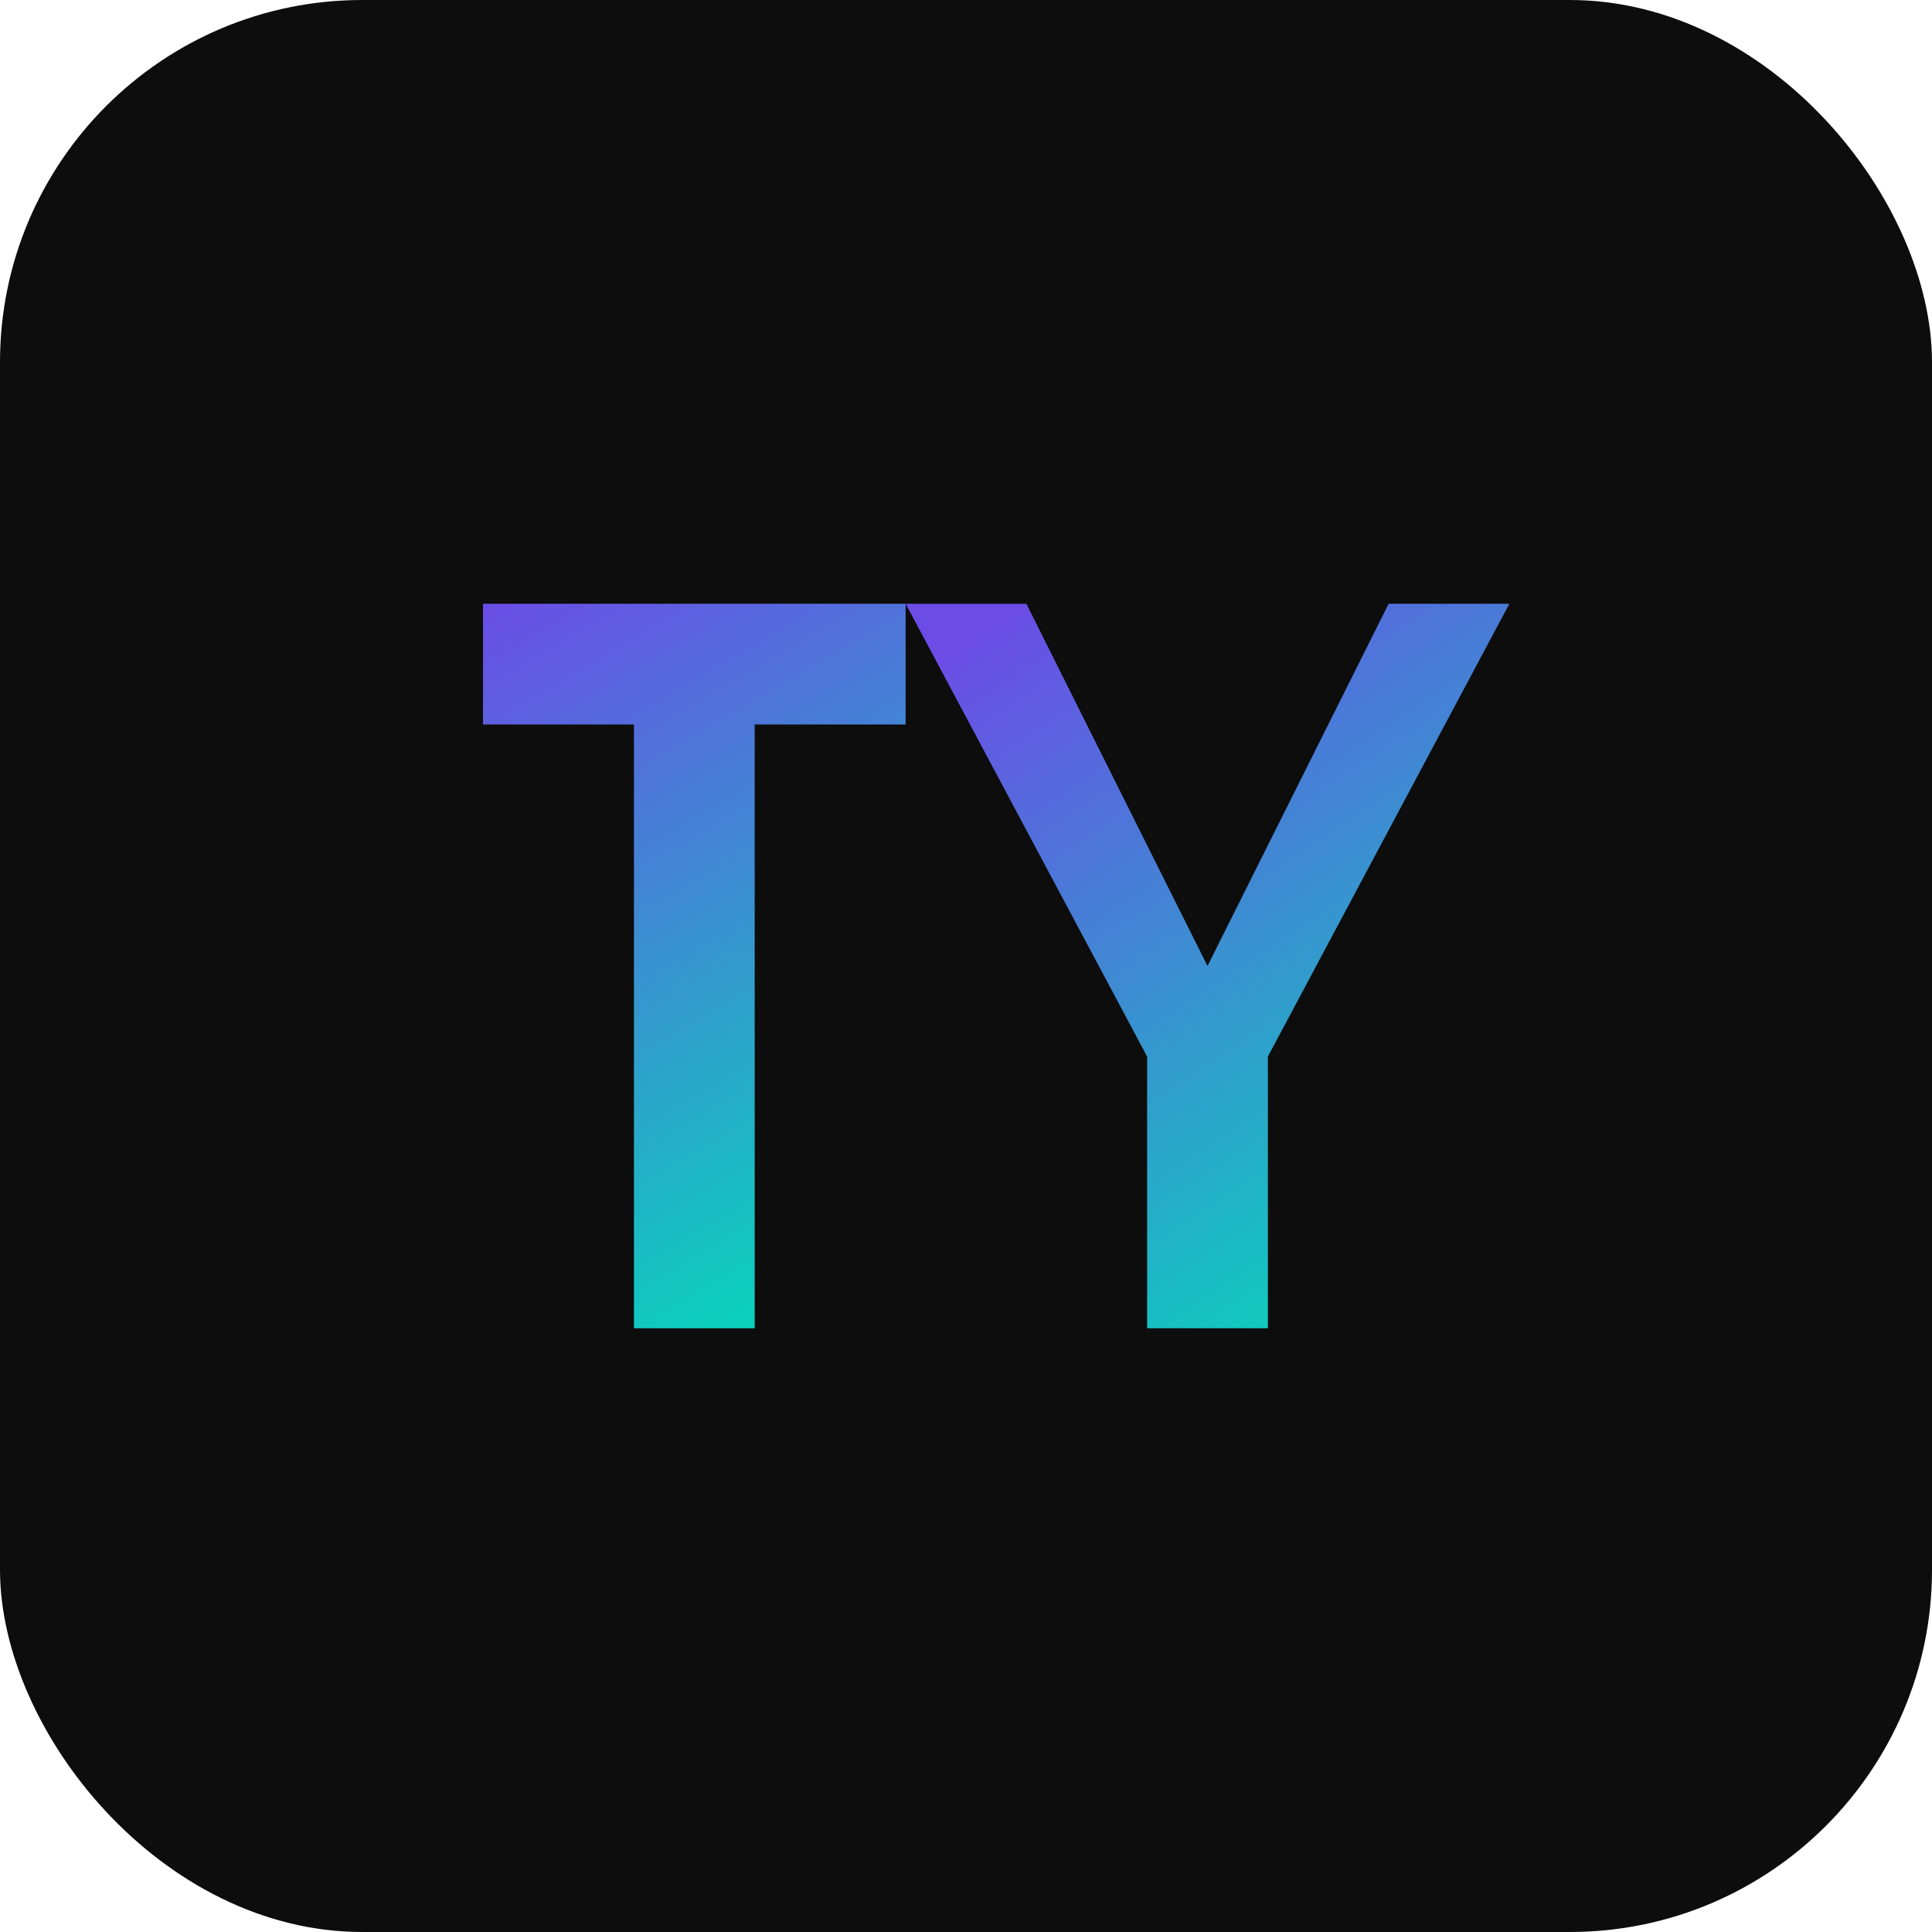
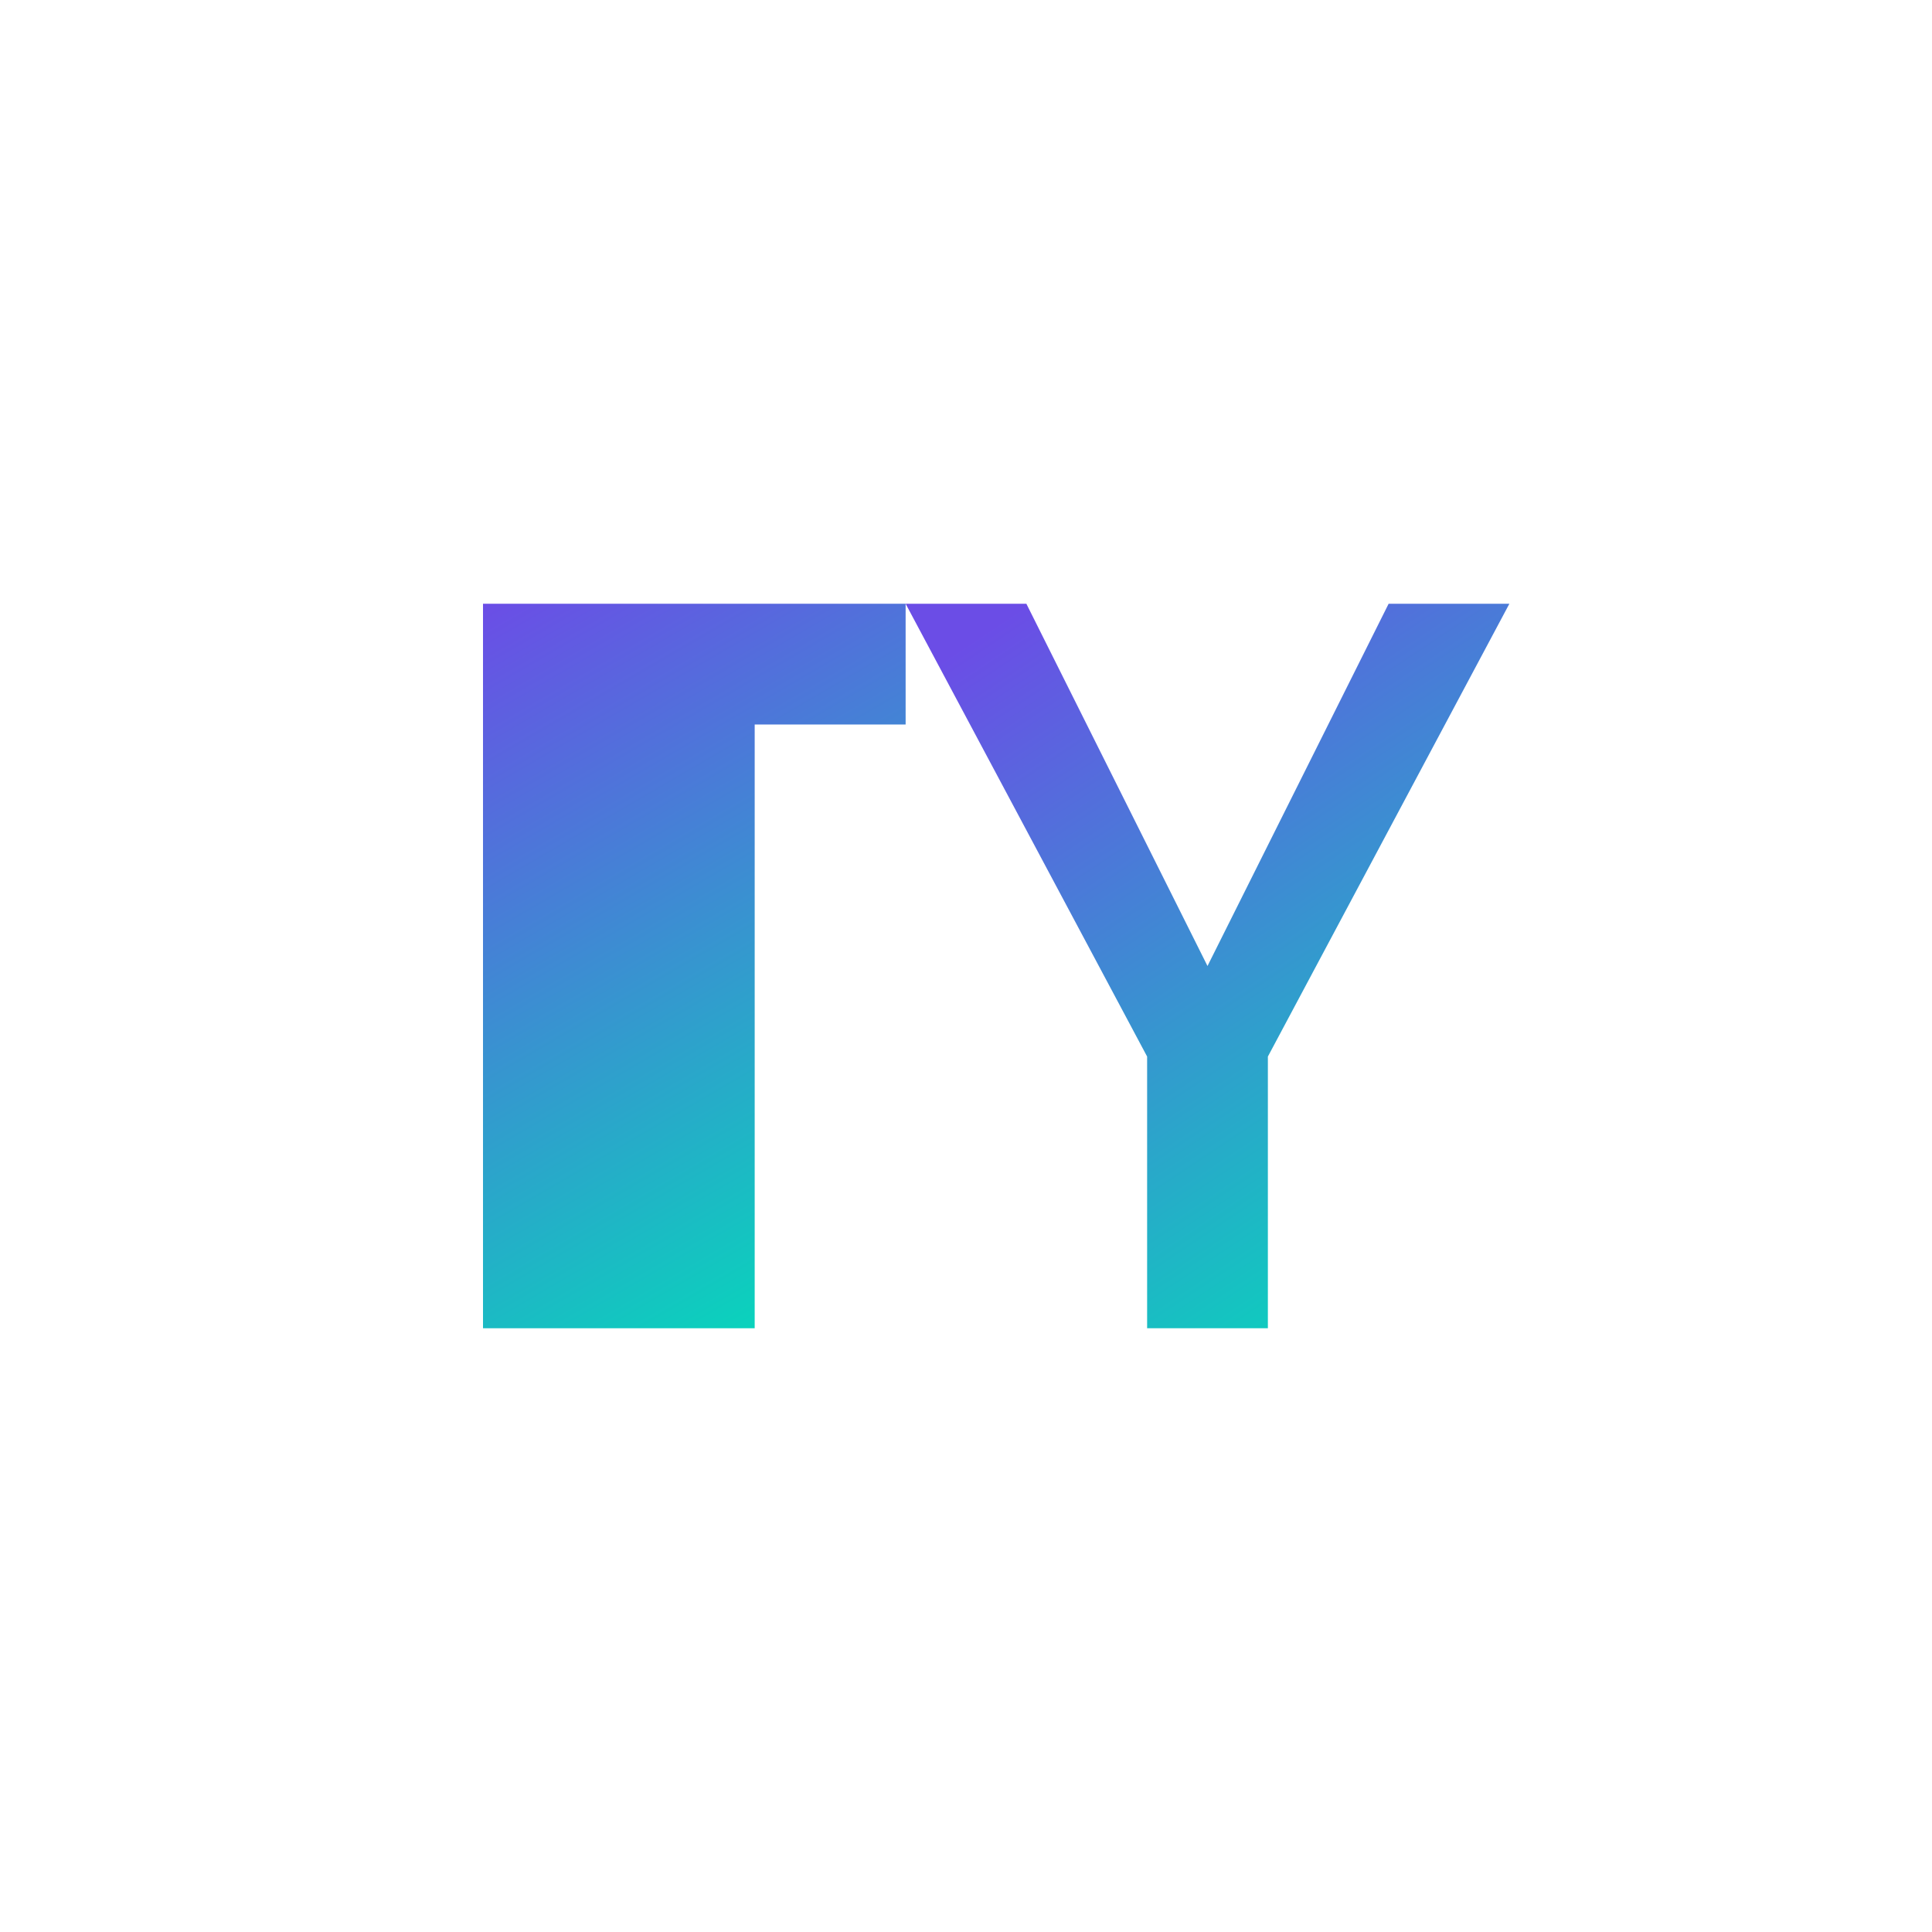
<svg xmlns="http://www.w3.org/2000/svg" width="64" height="64" viewBox="0 0 64 64" fill="none">
-   <rect width="64" height="64" rx="12" fill="#0D0D0D" />
-   <path d="M16 20h14v4h-5v20h-4V24h-5v-4z" fill="url(#gradient1)" />
+   <path d="M16 20h14v4h-5v20h-4h-5v-4z" fill="url(#gradient1)" />
  <path d="M34 20l6 12 6-12h4l-8 15v9h-4v-9l-8-15h4z" fill="url(#gradient2)" />
  <defs>
    <linearGradient id="gradient1" x1="16" y1="20" x2="30" y2="44" gradientUnits="userSpaceOnUse">
      <stop stop-color="#6B4DE6" />
      <stop offset="1" stop-color="#00E0B8" />
    </linearGradient>
    <linearGradient id="gradient2" x1="34" y1="20" x2="50" y2="44" gradientUnits="userSpaceOnUse">
      <stop stop-color="#6B4DE6" />
      <stop offset="1" stop-color="#00E0B8" />
    </linearGradient>
  </defs>
</svg>